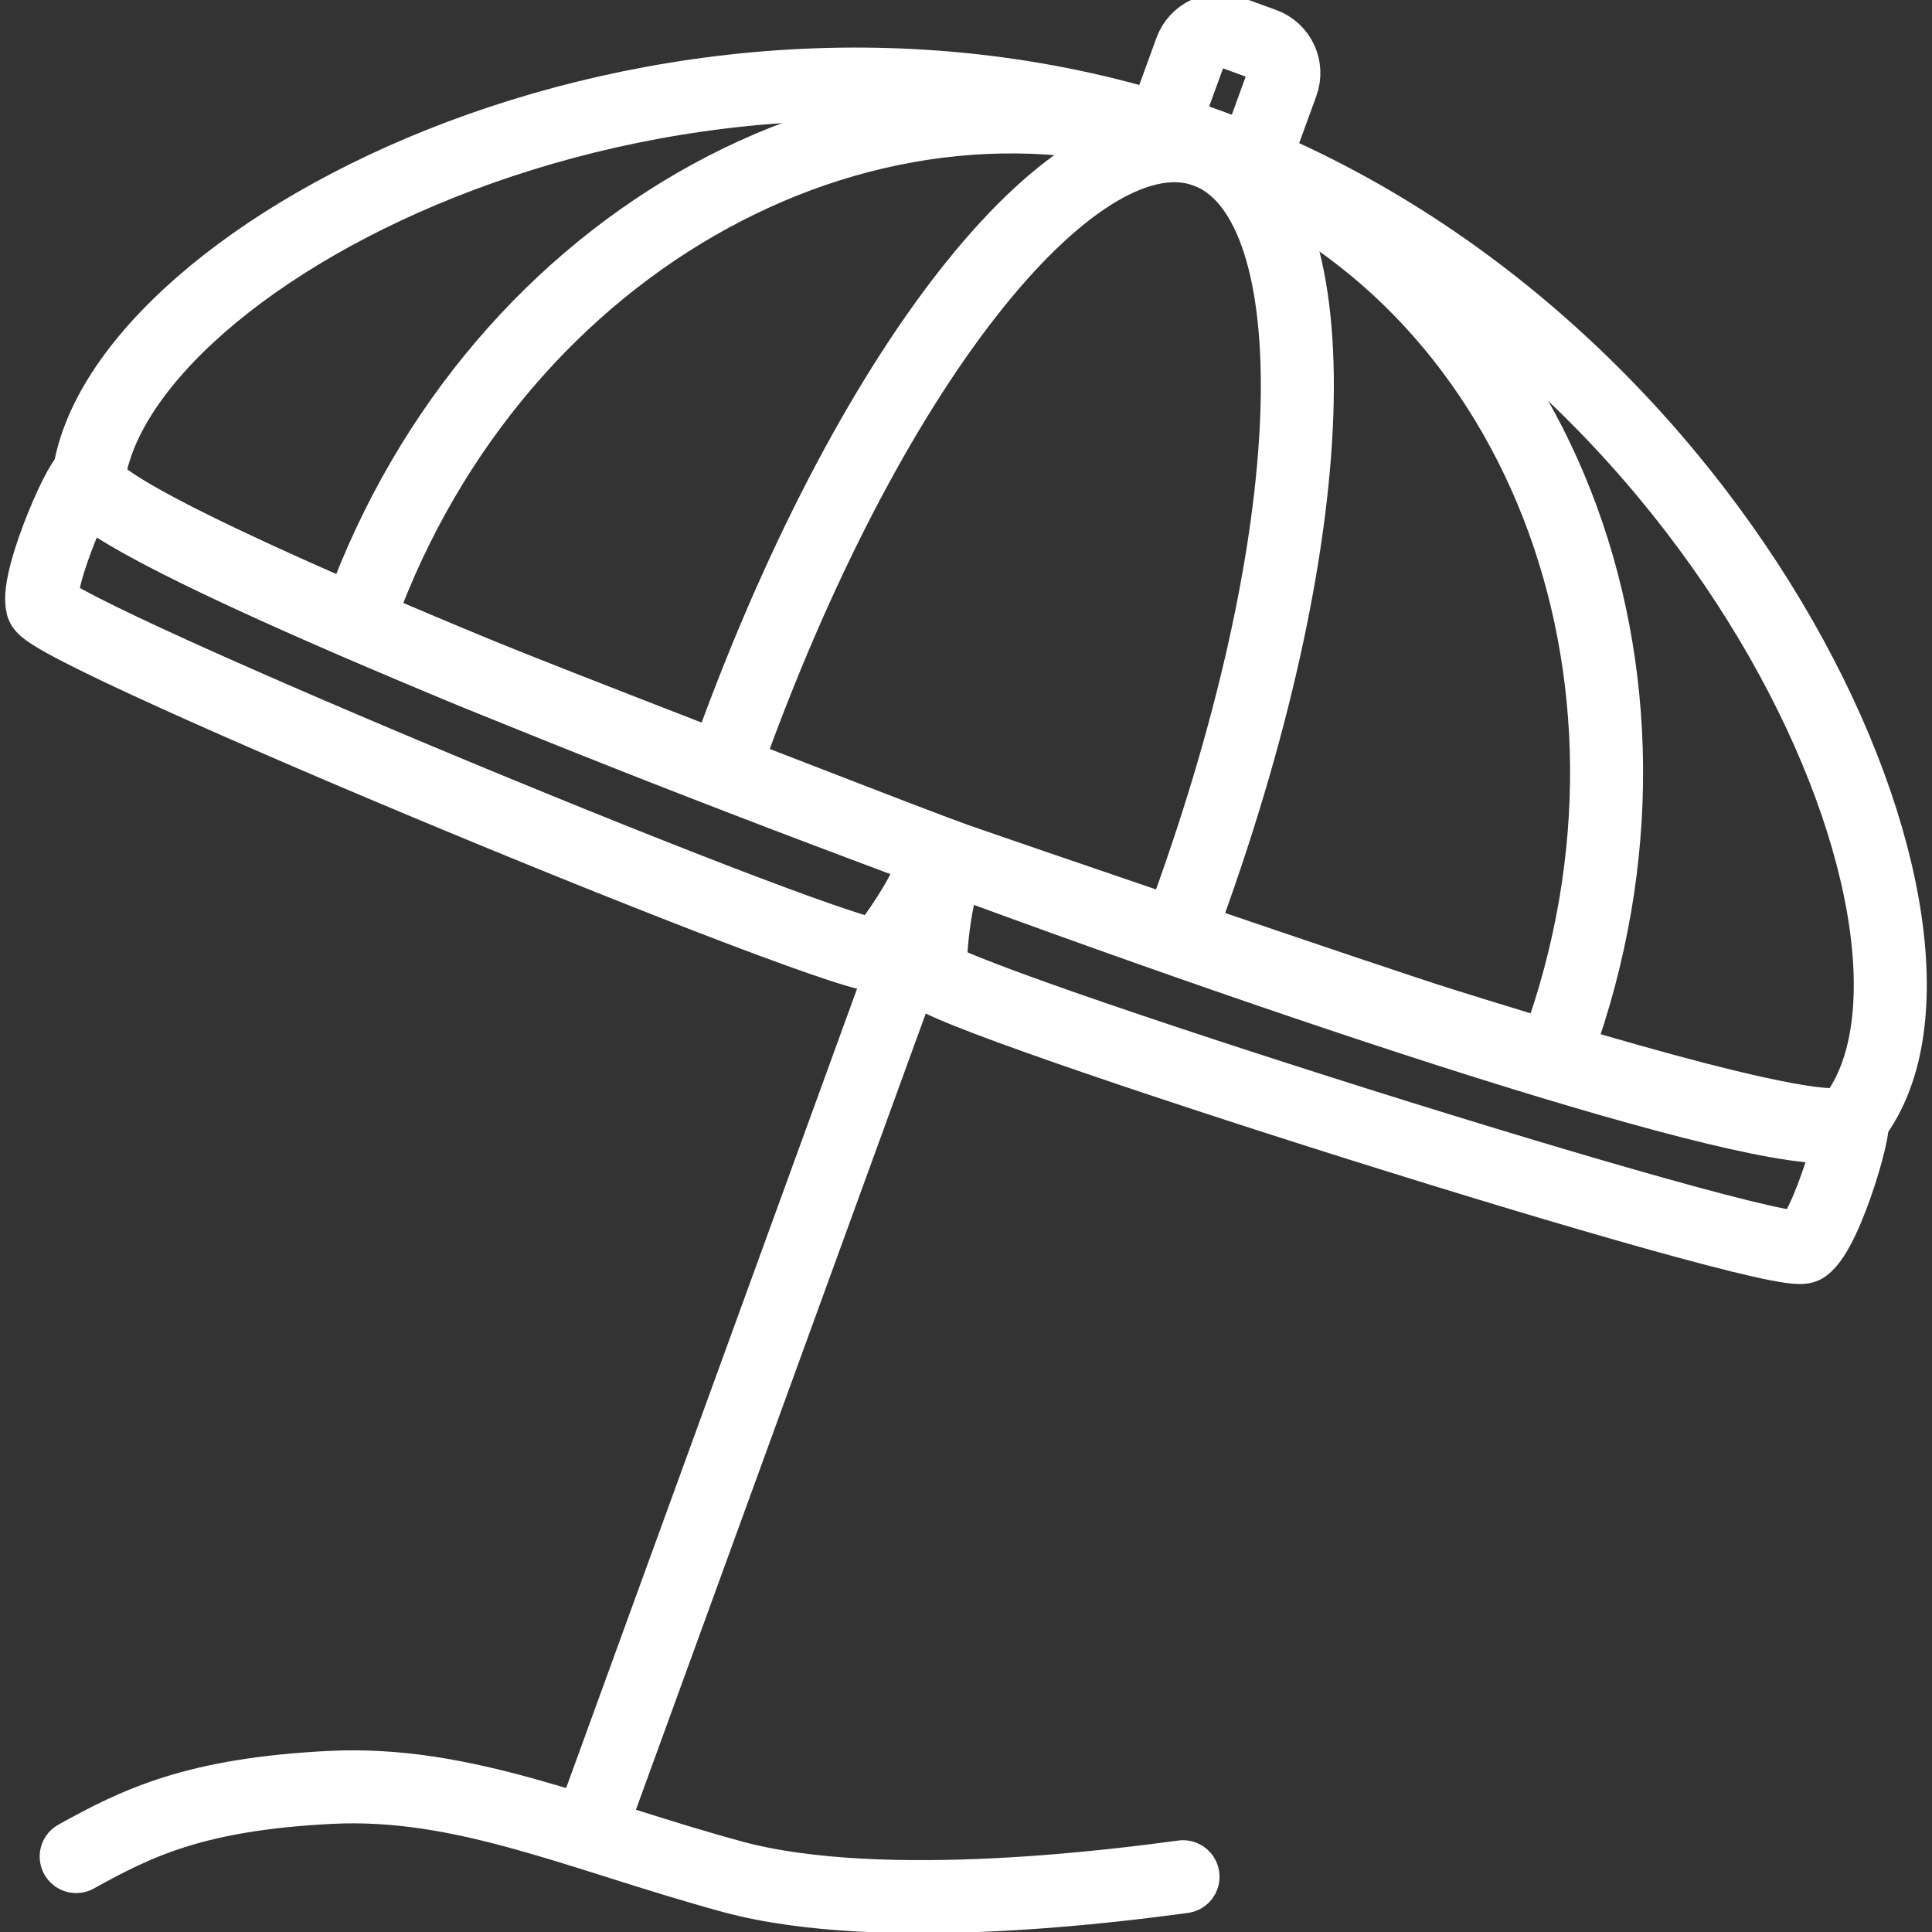
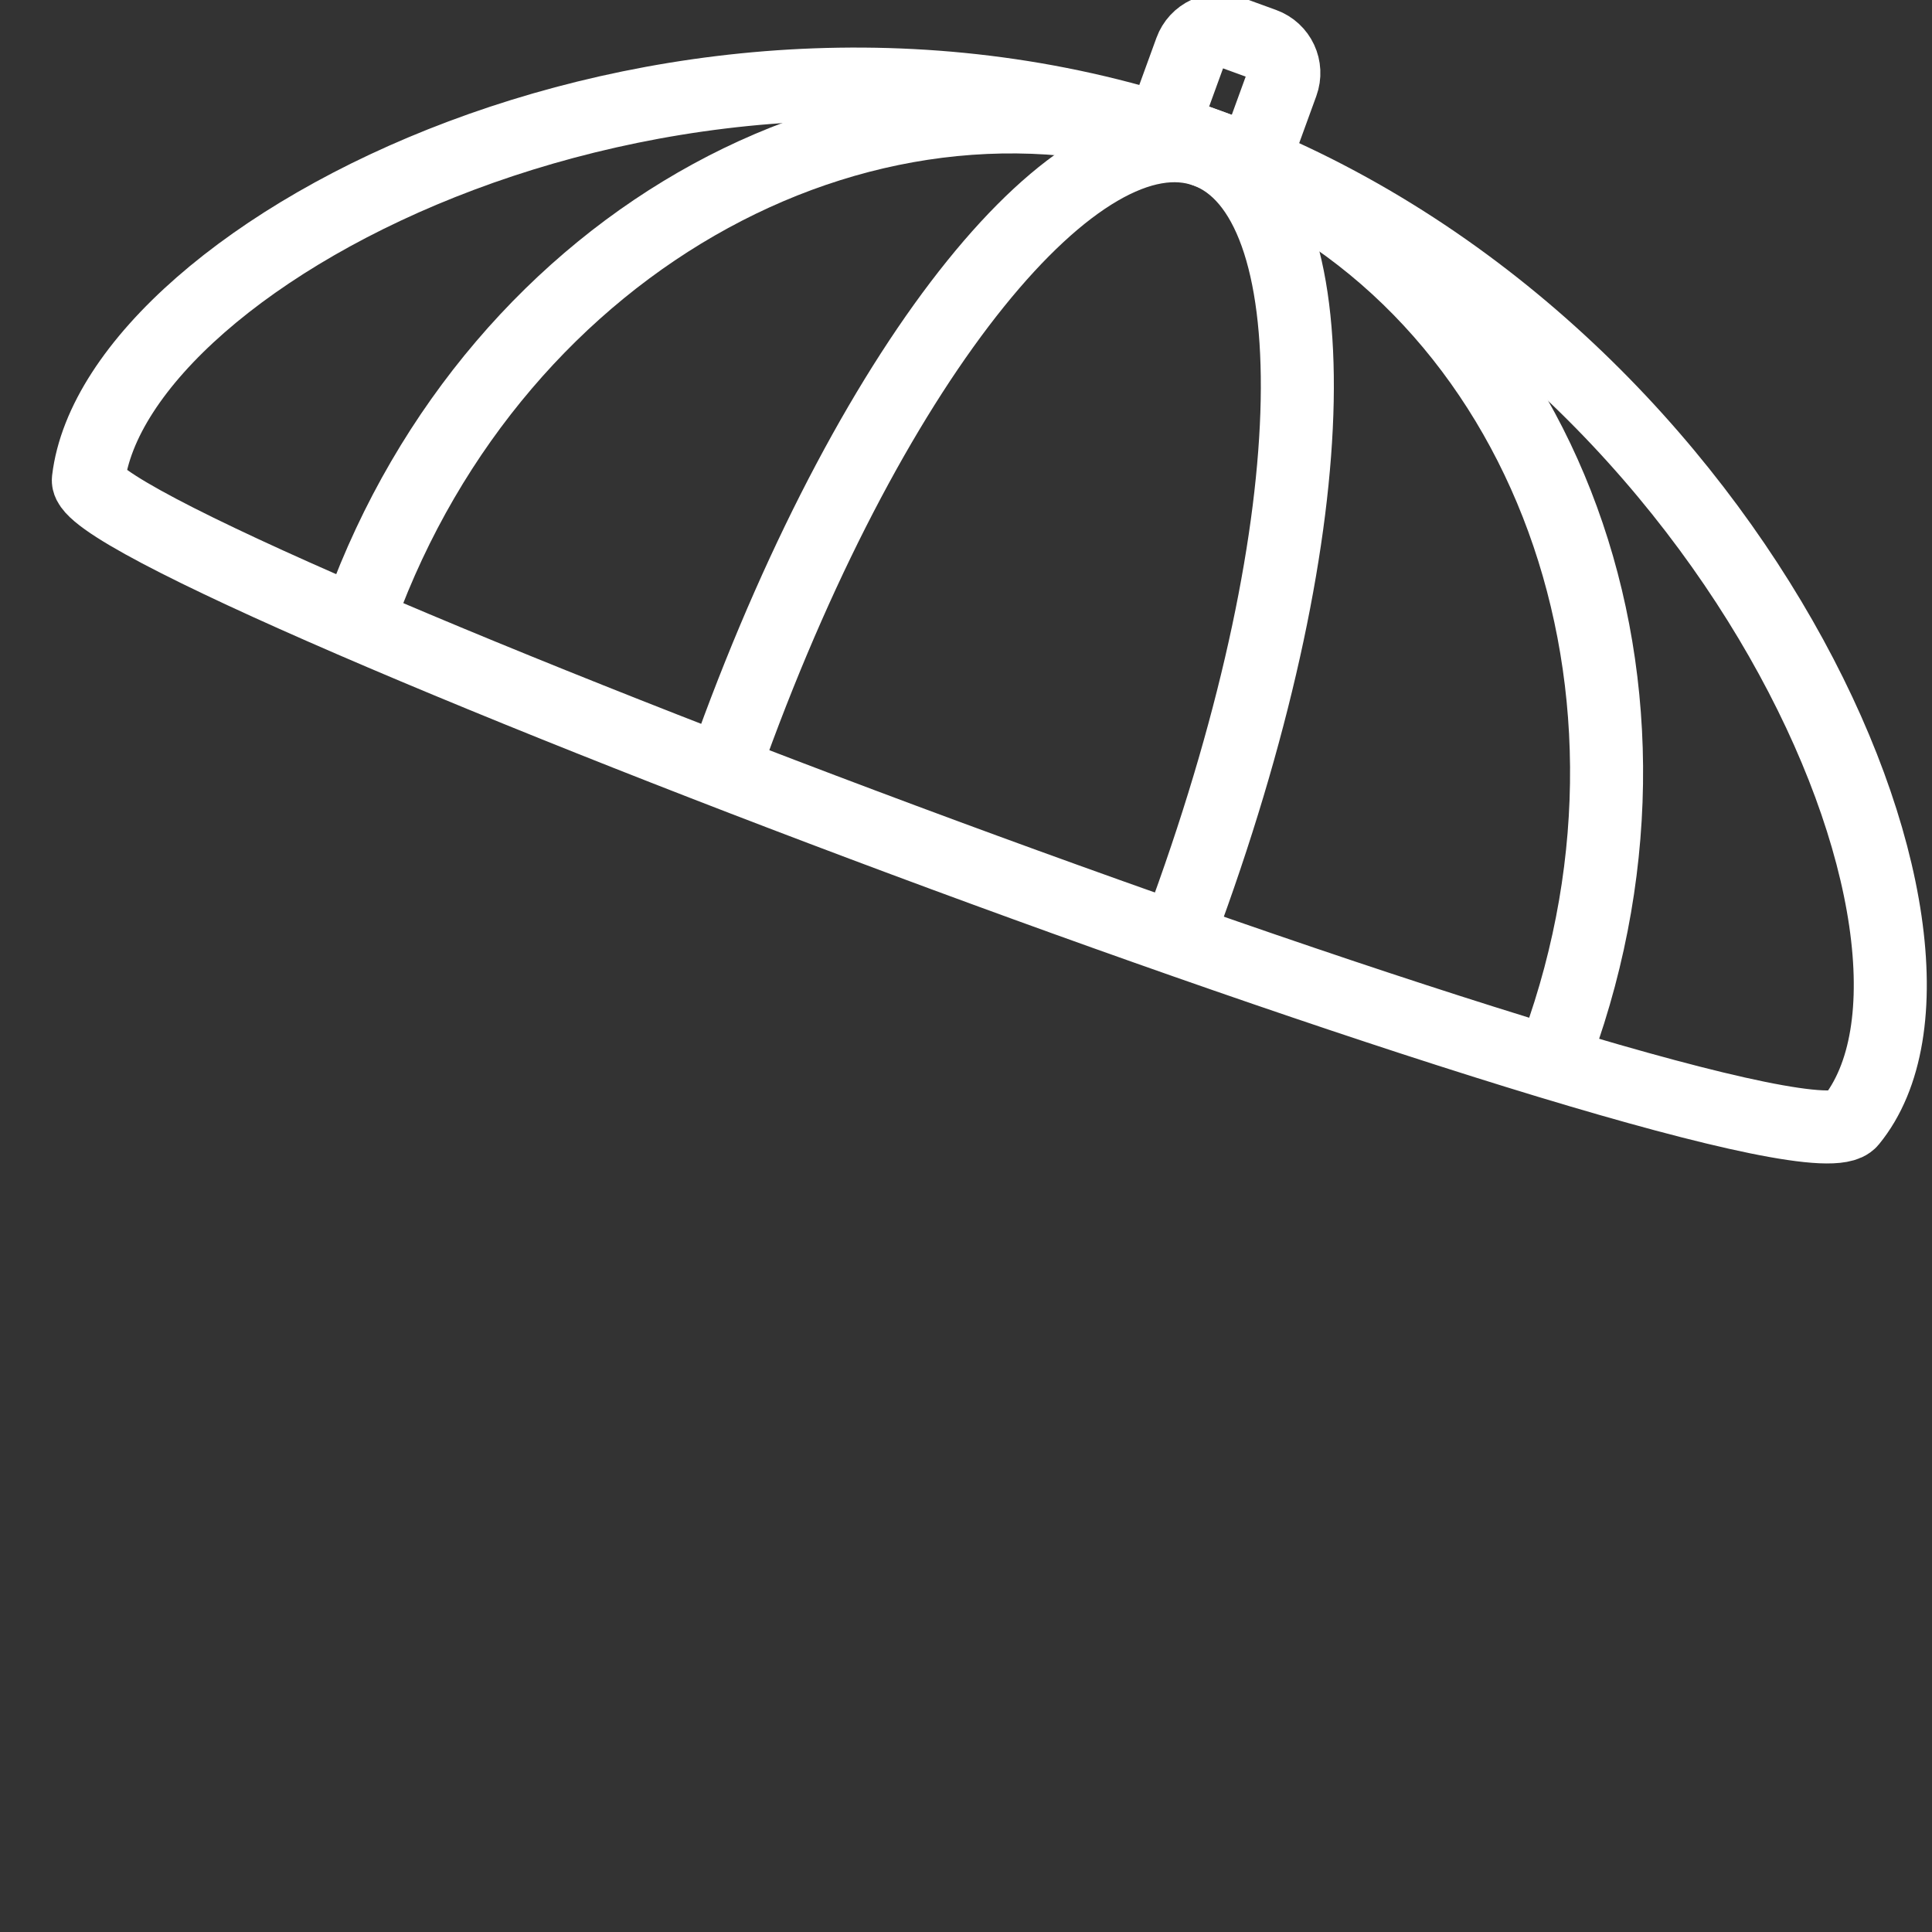
<svg xmlns="http://www.w3.org/2000/svg" id="Ebene_1" data-name="Ebene 1" viewBox="0 0 79.37 79.37">
  <rect x="0" y="0" width="79.37" height="79.37" fill="#333333" stroke="none" />
  <defs>
    <style>
      .cls-1 {
        fill: none;
        stroke: #fff;
        stroke-linecap: round;
        stroke-linejoin: round;
        stroke-width: 3px;
      }
    </style>
  </defs>
  <g>
    <path class="cls-1" d="m3.63,19.71C4.73,10.38,28.05-1.89,49.63,5.96c21.58,7.85,32.36,32.83,26.4,40.1C73.57,49.06,3.28,22.68,3.63,19.71Z" />
    <path class="cls-1" d="m48.53,1.43h3.39c.28,0,.51.23.51.51v2.9c0,.7-.56,1.26-1.26,1.26h-1.47c-.7,0-1.26-.56-1.26-1.26V1.52c0-.05.04-.09.09-.09Z" transform="translate(96.53 24.55) rotate(-160)" />
    <path class="cls-1" d="m48.74,37.5c5.91-16.24,5.96-29.41.8-31.29s-13.58,8.25-19.49,24.49" />
    <path class="cls-1" d="m63.98,43.04c5.61-15.4-.86-31.89-14.43-36.83-13.58-4.94-29.13,3.54-34.73,18.94" />
-     <path class="cls-1" d="m3.62,19.71c-.05-.67-2.18,4.02-1.88,5.17s33.84,15.01,34.42,14.35,2.93-3.97,1.97-4.34-16.52-6.36-19.18-7.48-15.21-6.3-15.33-7.71Z" />
-     <path class="cls-1" d="m76,46.05c.48-.48-.91,4.48-1.88,5.17s-35.89-10.37-35.91-11.25.3-4.93,1.27-4.59,16.89,5.8,19.68,6.67,15.85,5,16.85,4Z" />
-     <line class="cls-1" x1="38.8" y1="35.14" x2="24.51" y2="74.4" />
  </g>
-   <path class="cls-1" d="m3.13,76.27c2.54-1.41,4.92-2.56,10.43-2.84s10.32,1.98,16.53,3.67,16.39.28,18.51,0" />
</svg>